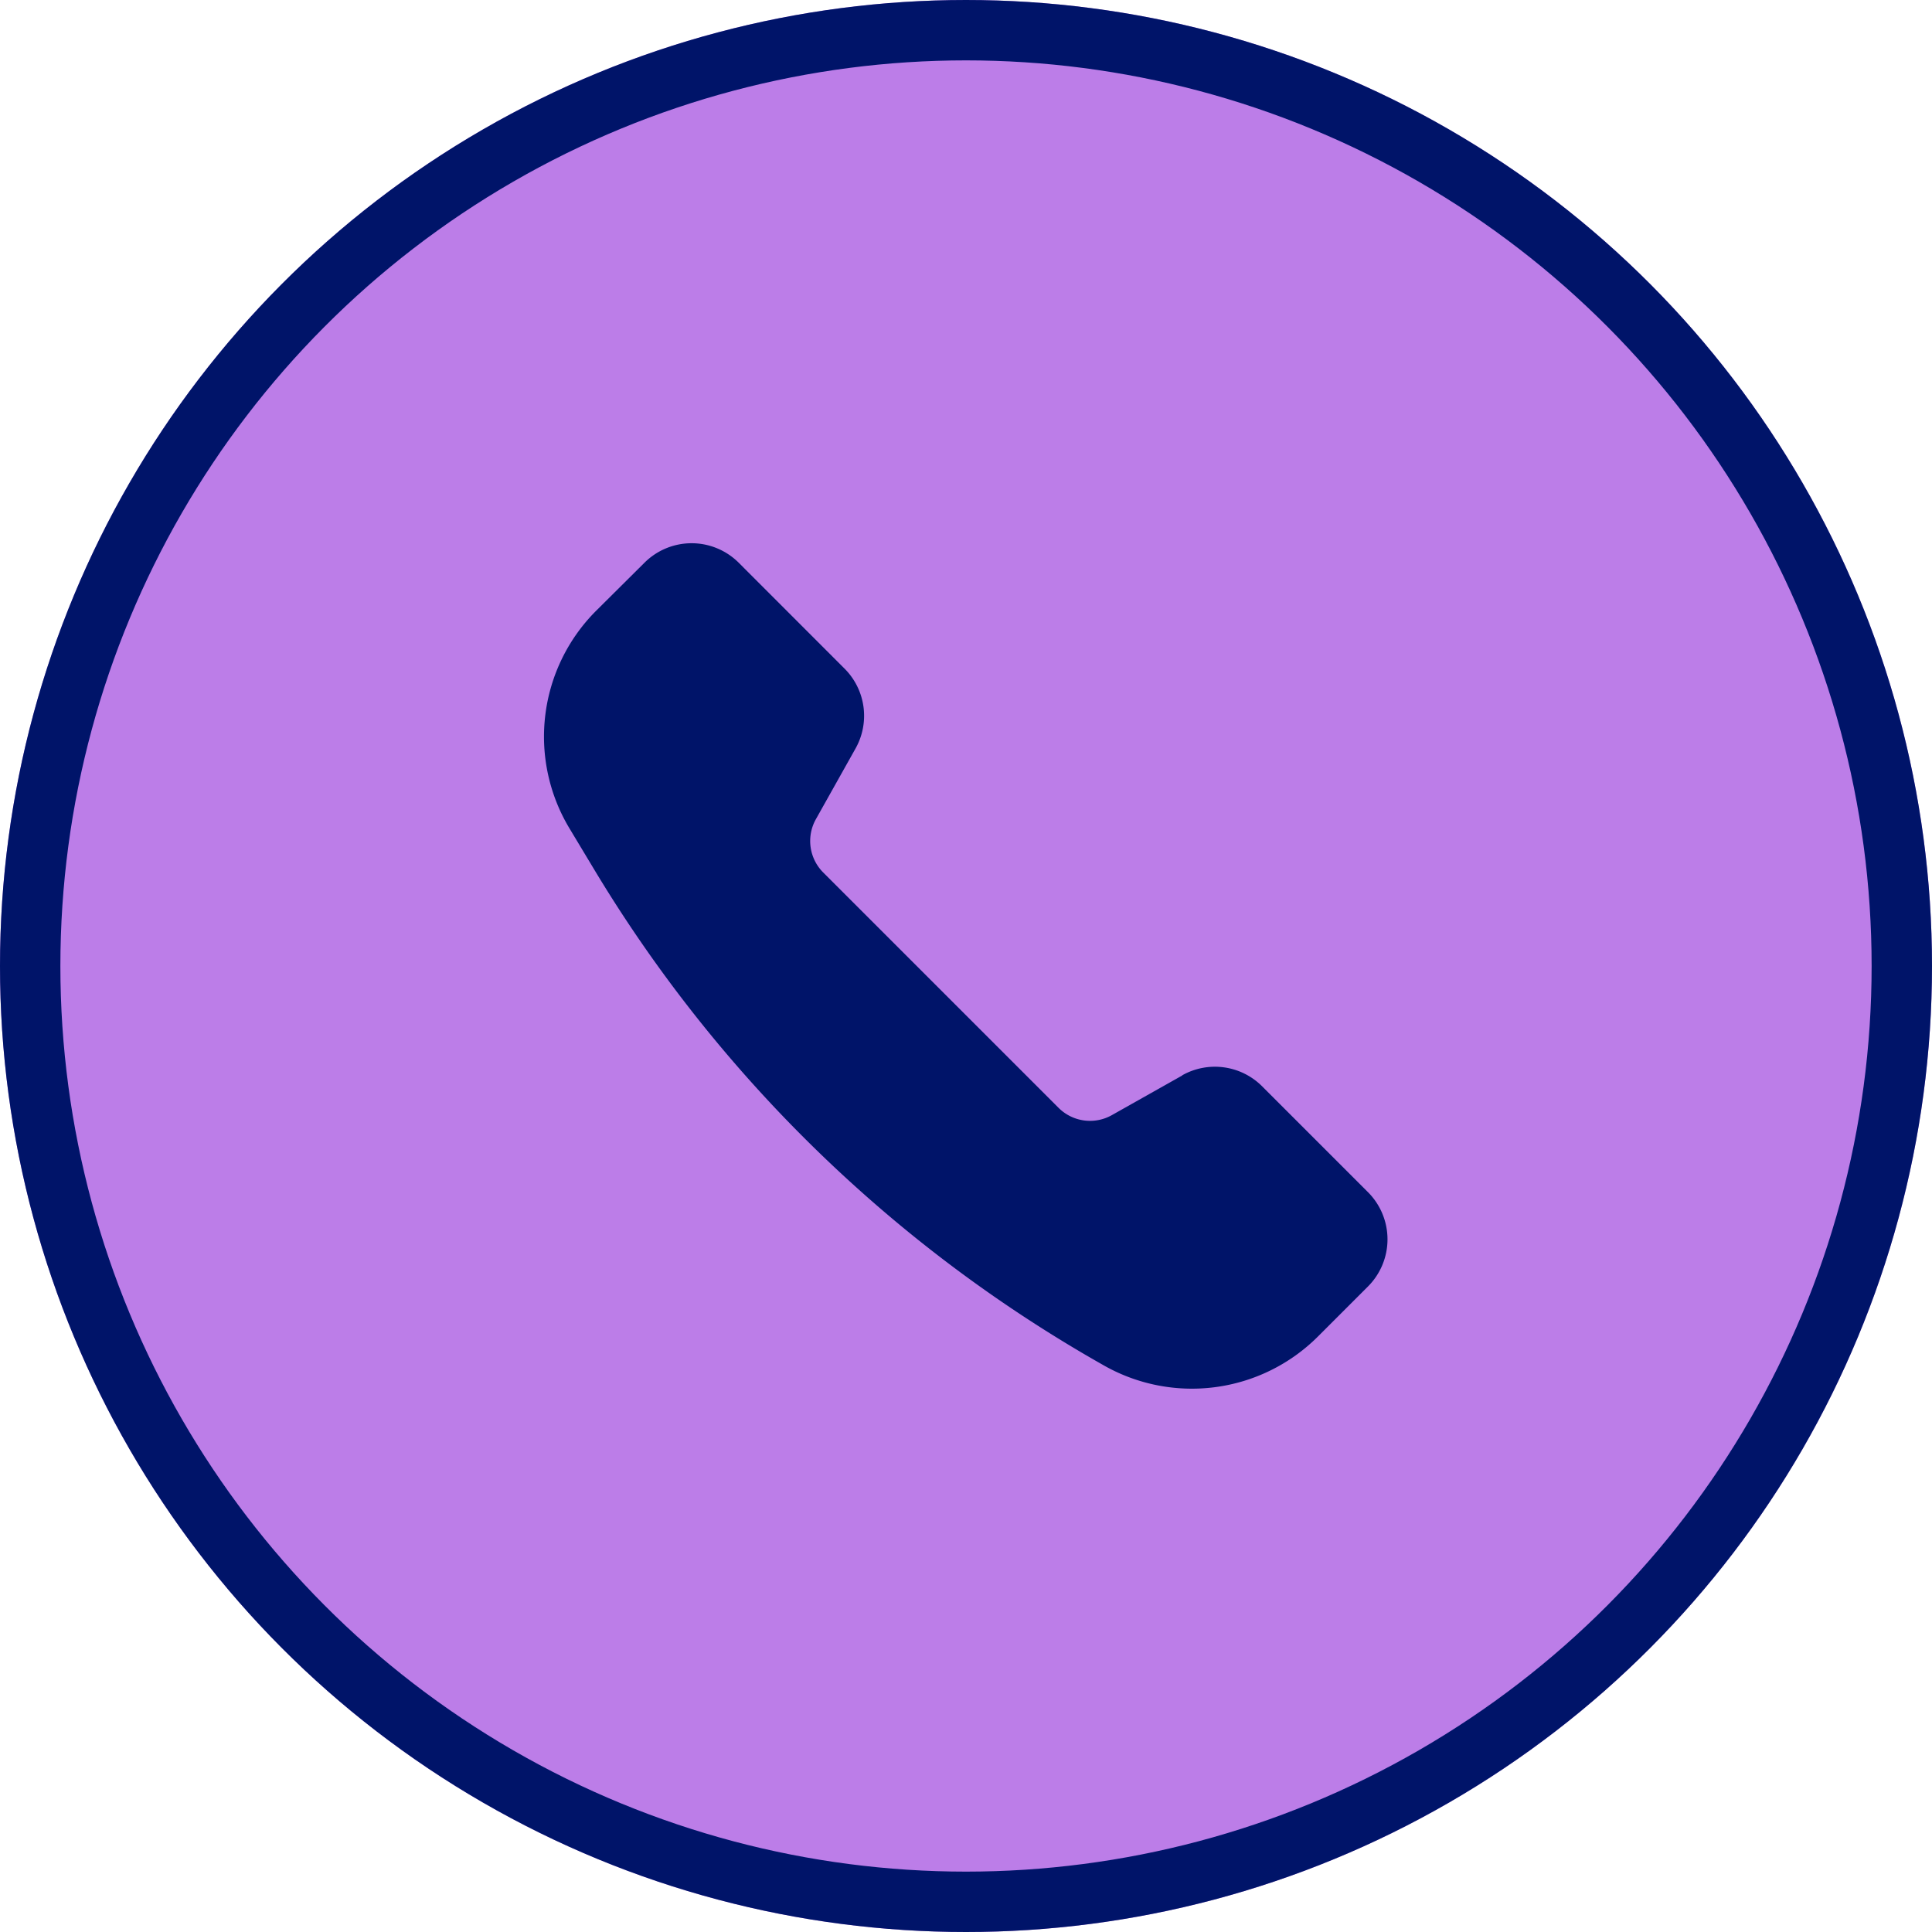
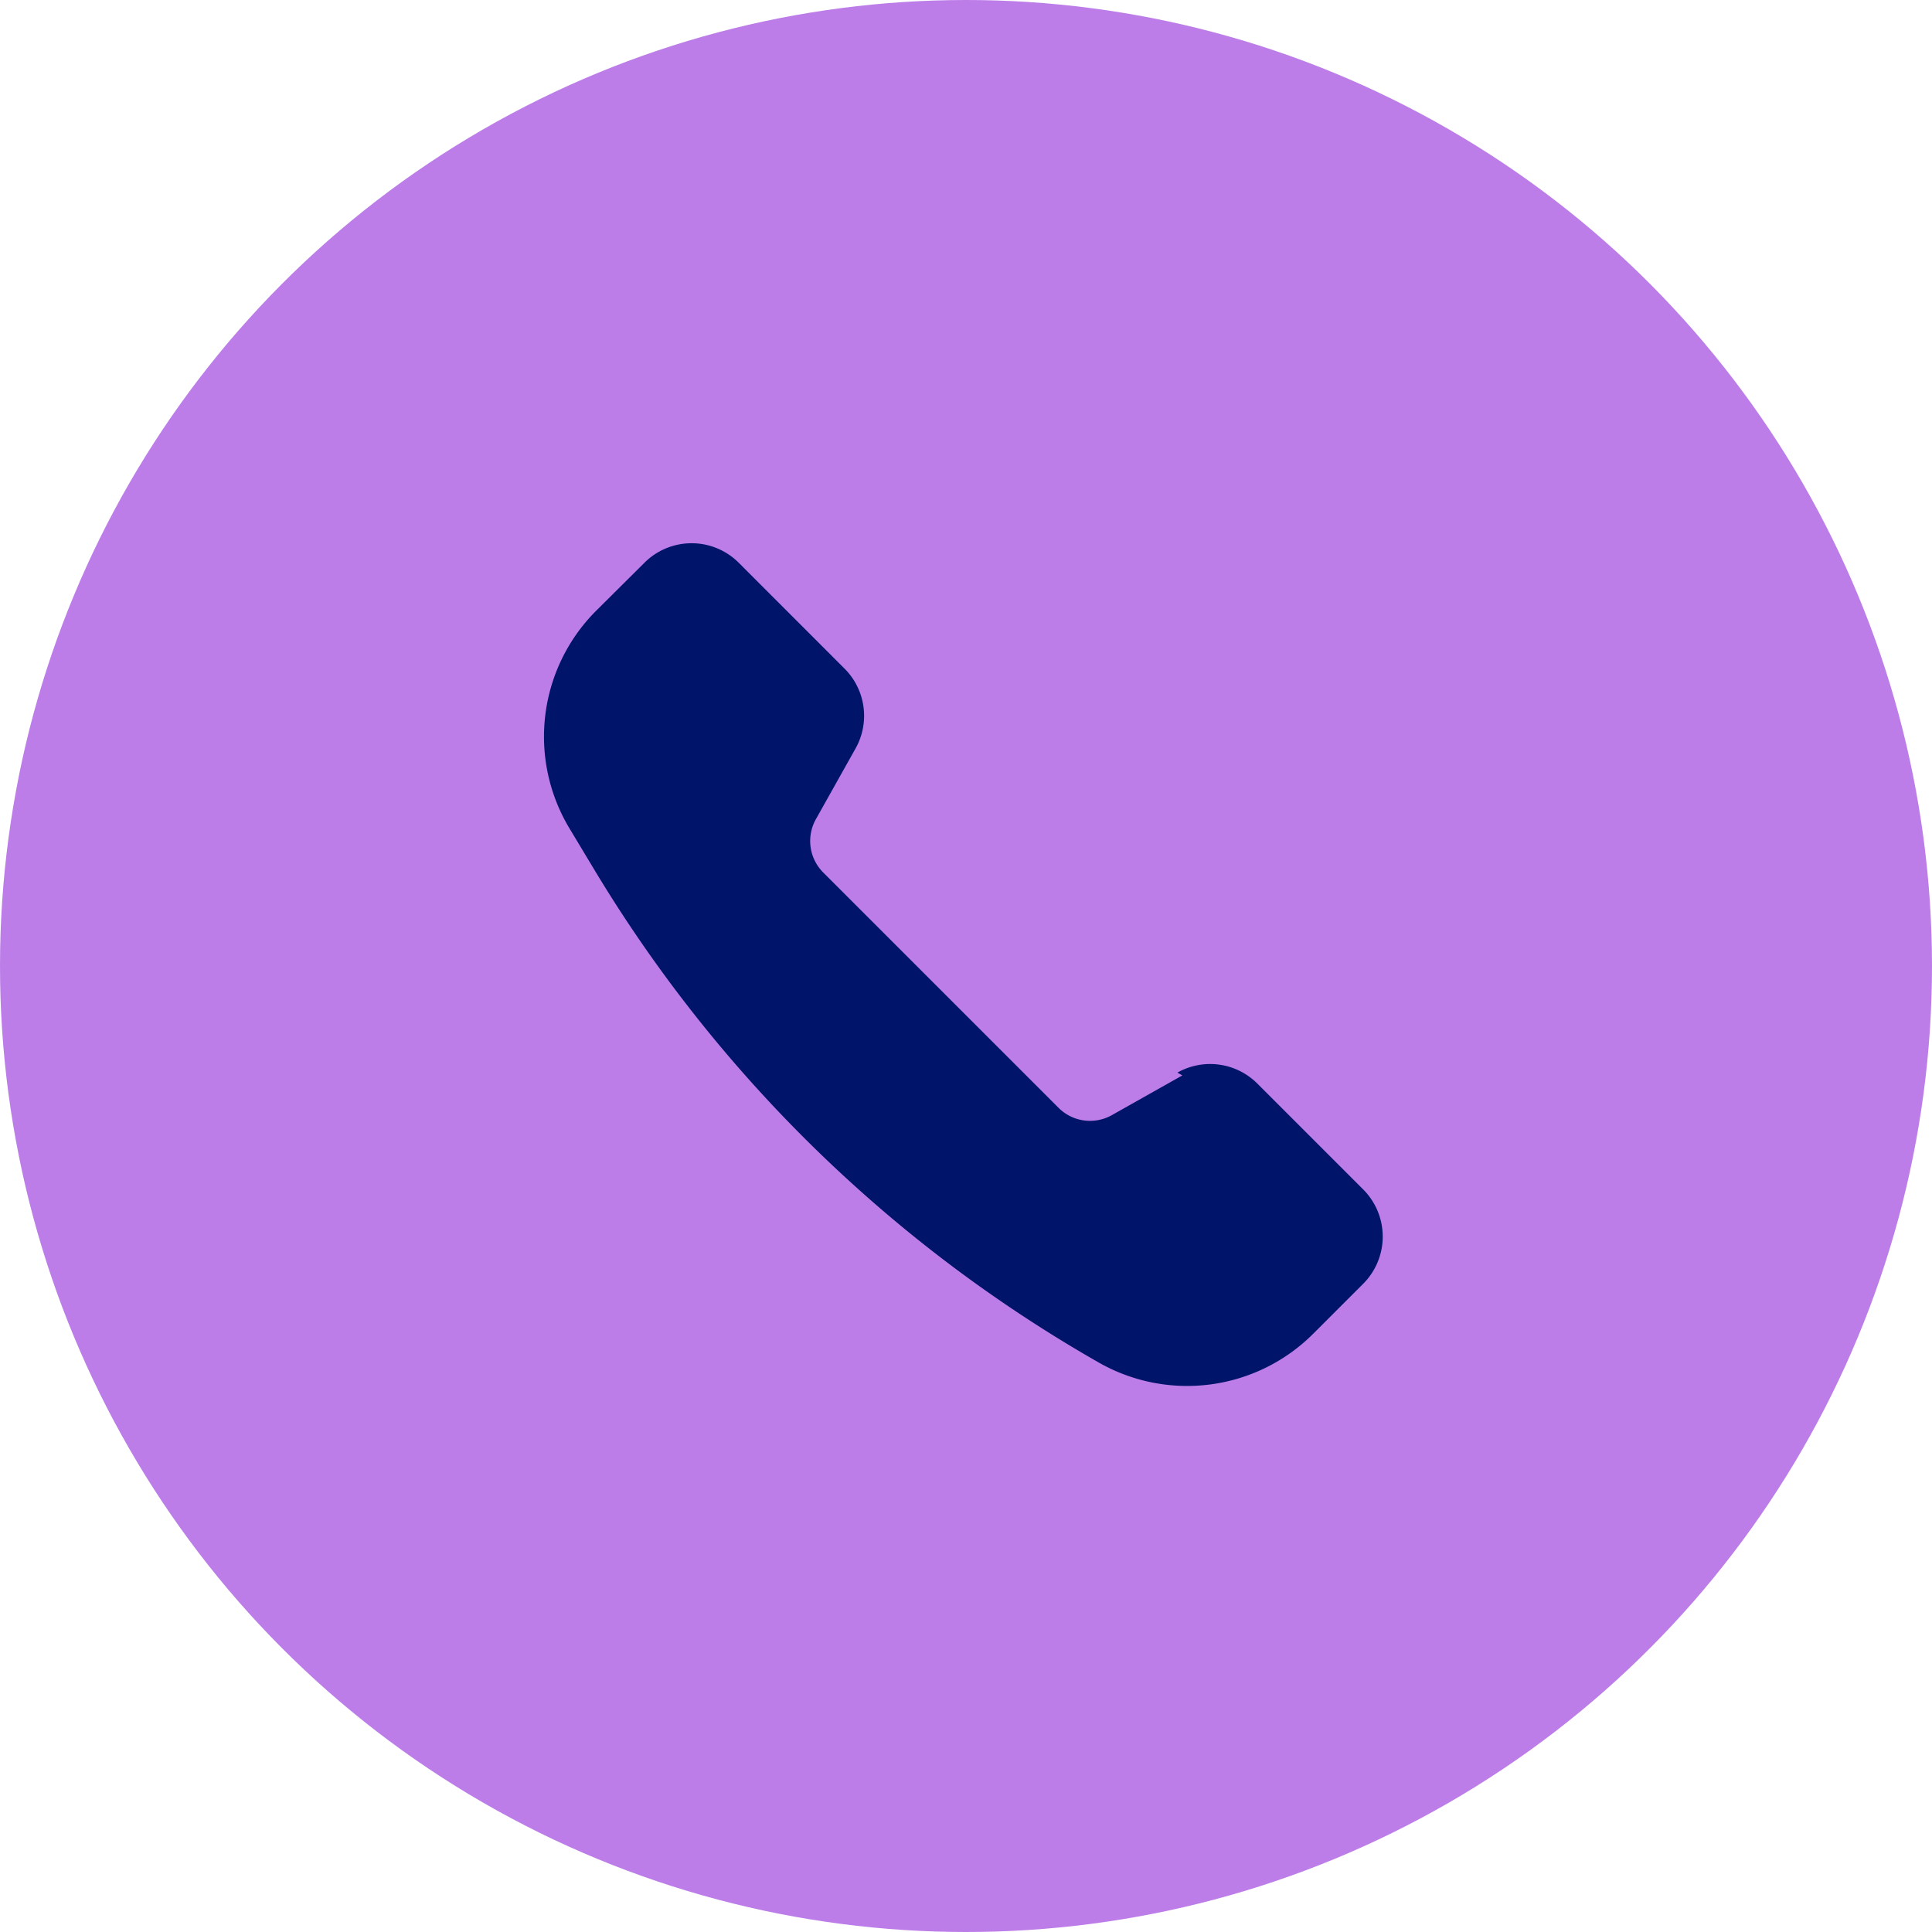
<svg xmlns="http://www.w3.org/2000/svg" width="32" height="32" viewBox="0 0 32 32">
  <g id="Group_5485" data-name="Group 5485" transform="translate(-56 -301)">
    <g id="Ellipse_60" data-name="Ellipse 60" transform="translate(56 301)" fill="#bc7de8" stroke="#001469" stroke-width="1">
      <circle cx="16" cy="16" r="16" stroke="none" />
-       <circle cx="16" cy="16" r="15.5" fill="none" />
    </g>
-     <path id="Path_19957" data-name="Path 19957" d="M12.569,10.784l-1.168.658a.737.737,0,0,1-.883-.121l-3.9-3.9A.738.738,0,0,1,6.5,6.538L7.155,5.37a1.105,1.105,0,0,0-.182-1.324L5.222,2.294a1.105,1.105,0,0,0-1.564,0l-.8.795a2.948,2.948,0,0,0-.443,3.6l.4.665a23.112,23.112,0,0,0,8.352,8.176l.079.045a2.954,2.954,0,0,0,3.566-.464l.83-.83a1.105,1.105,0,0,0,0-1.564l-1.752-1.752a1.105,1.105,0,0,0-1.325-.182Z" transform="translate(63.015 308.028)" fill="#001469" />
+     <path id="Path_19957" data-name="Path 19957" d="M12.569,10.784l-1.168.658a.737.737,0,0,1-.883-.121l-3.9-3.9A.738.738,0,0,1,6.5,6.538L7.155,5.37a1.105,1.105,0,0,0-.182-1.324L5.222,2.294a1.105,1.105,0,0,0-1.564,0l-.8.795a2.948,2.948,0,0,0-.443,3.6l.4.665a23.112,23.112,0,0,0,8.352,8.176a2.954,2.954,0,0,0,3.566-.464l.83-.83a1.105,1.105,0,0,0,0-1.564l-1.752-1.752a1.105,1.105,0,0,0-1.325-.182Z" transform="translate(63.015 308.028)" fill="#001469" />
  </g>
</svg>